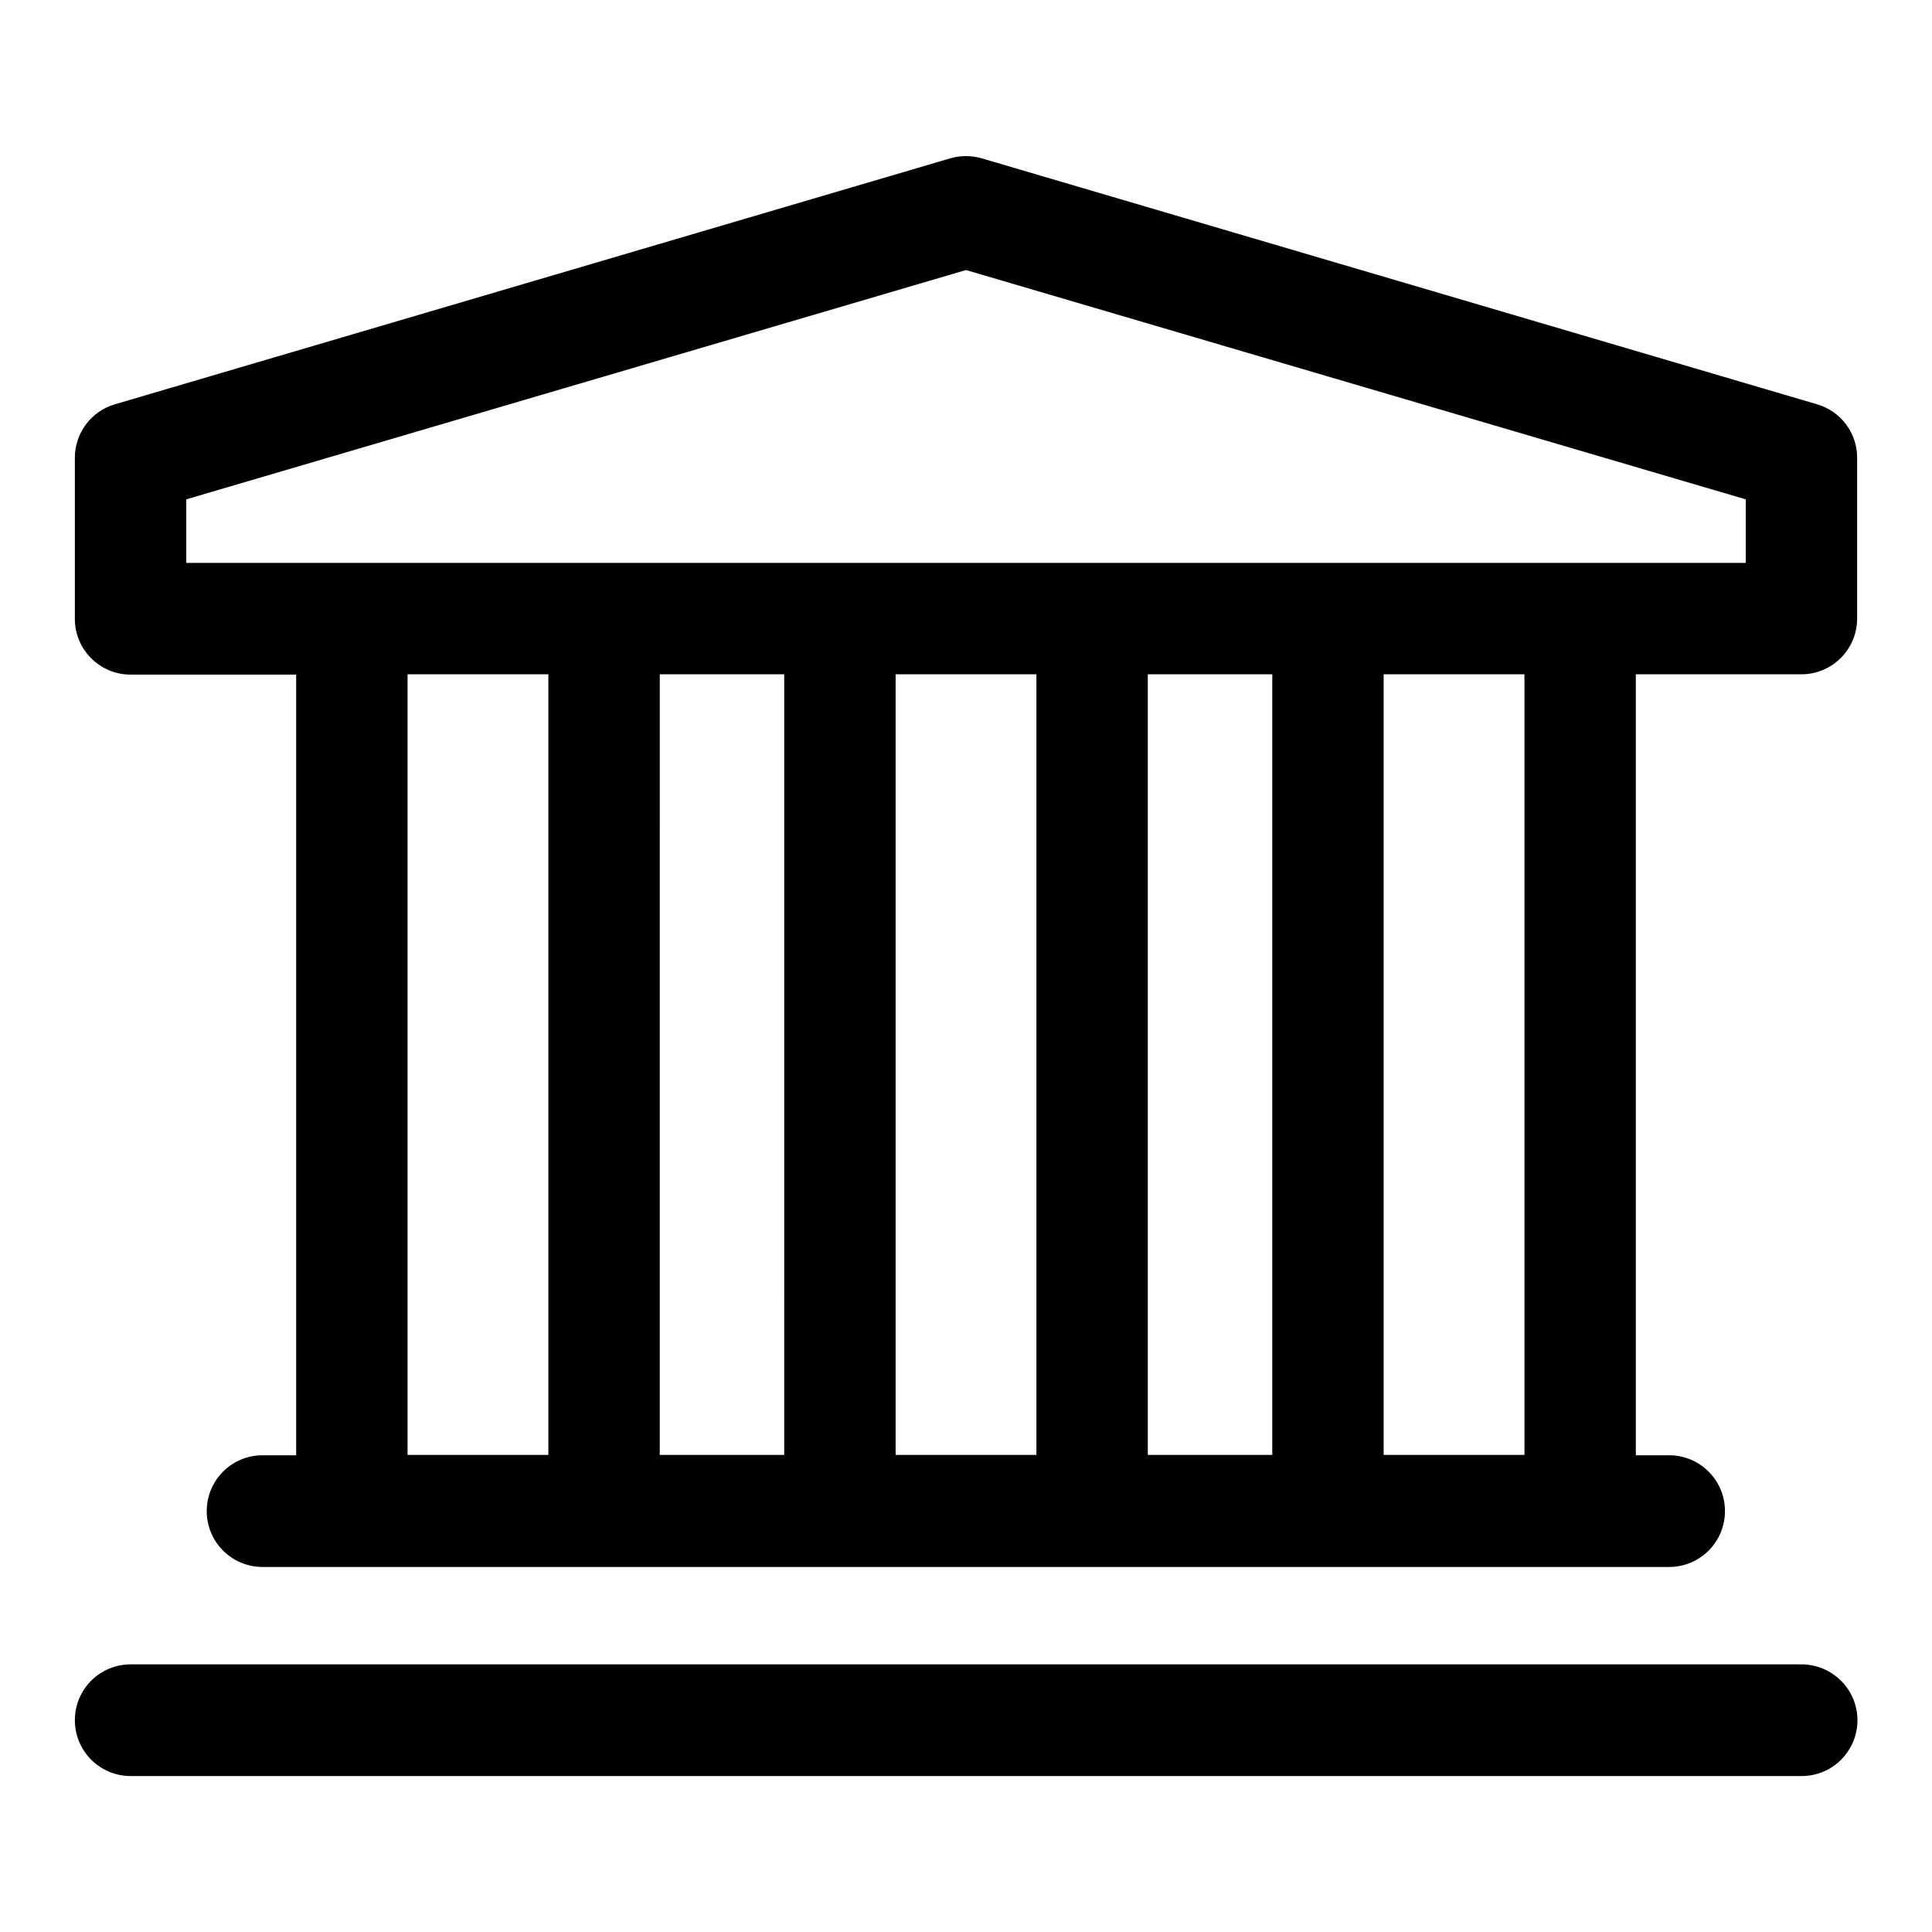
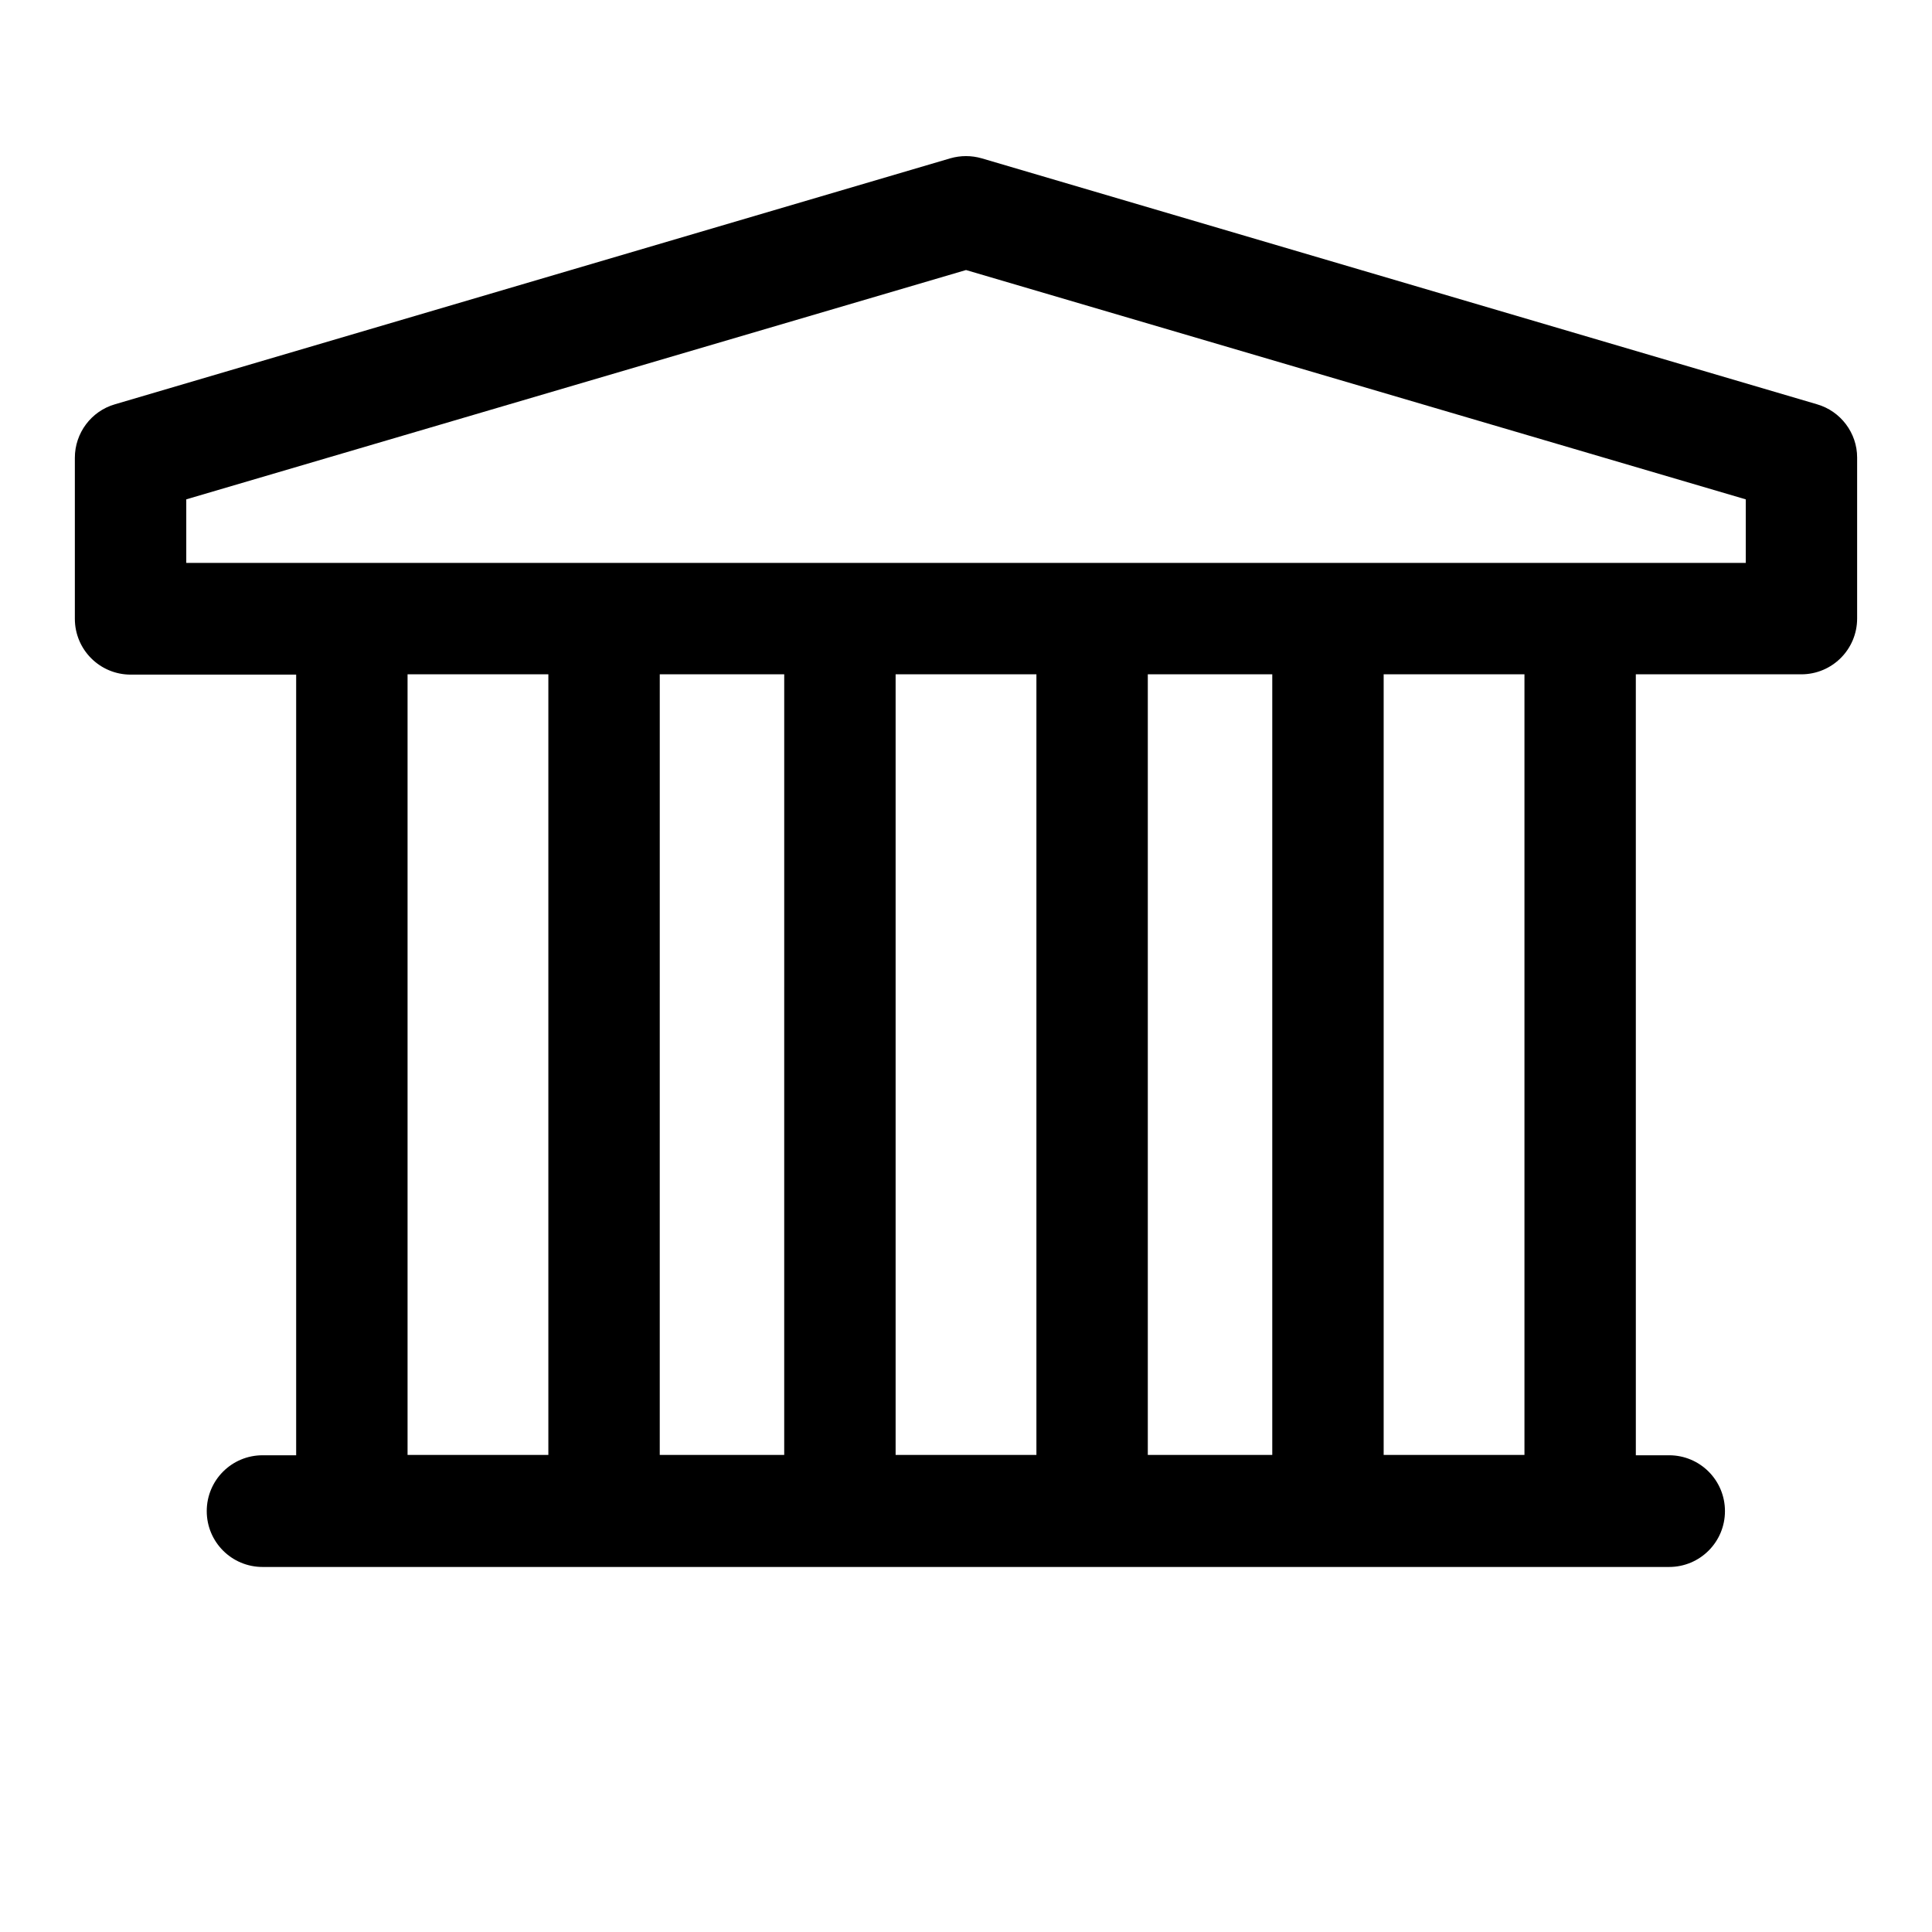
<svg xmlns="http://www.w3.org/2000/svg" fill="#000000" width="800px" height="800px" version="1.1" viewBox="144 144 512 512">
  <g>
    <path d="m625.53 251.14-221.36-65.18c-2.754-0.789-5.59-0.789-8.344 0l-221.36 65.18c-6.297 1.812-10.629 7.637-10.629 14.172v42.668c0 8.188 6.613 14.801 14.801 14.801h43.848v206.88h-8.895c-8.188 0-14.801 6.613-14.801 14.801s6.613 14.801 14.801 14.801h372.74c8.188 0 14.801-6.613 14.801-14.801s-6.613-14.801-14.801-14.801h-8.816l-0.004-206.96h43.848c8.188 0 14.801-6.613 14.801-14.801v-42.668c0-6.453-4.332-12.277-10.629-14.09zm-336.21 278.43h-37.312v-206.88h37.312zm62.504 0h-32.984l0.004-206.88h32.984zm66.836 0h-37.312v-206.88h37.312zm62.504 0h-32.984v-206.88h32.984zm66.832 0h-37.312v-206.88h37.312zm58.648-236.39h-413.28v-16.848l206.64-60.77 206.64 60.773z" />
-     <path d="m621.36 585.07h-442.72c-8.188 0-14.801 6.613-14.801 14.801s6.613 14.801 14.801 14.801h442.8c8.188 0 14.801-6.613 14.801-14.801s-6.691-14.801-14.879-14.801z" />
  </g>
</svg>